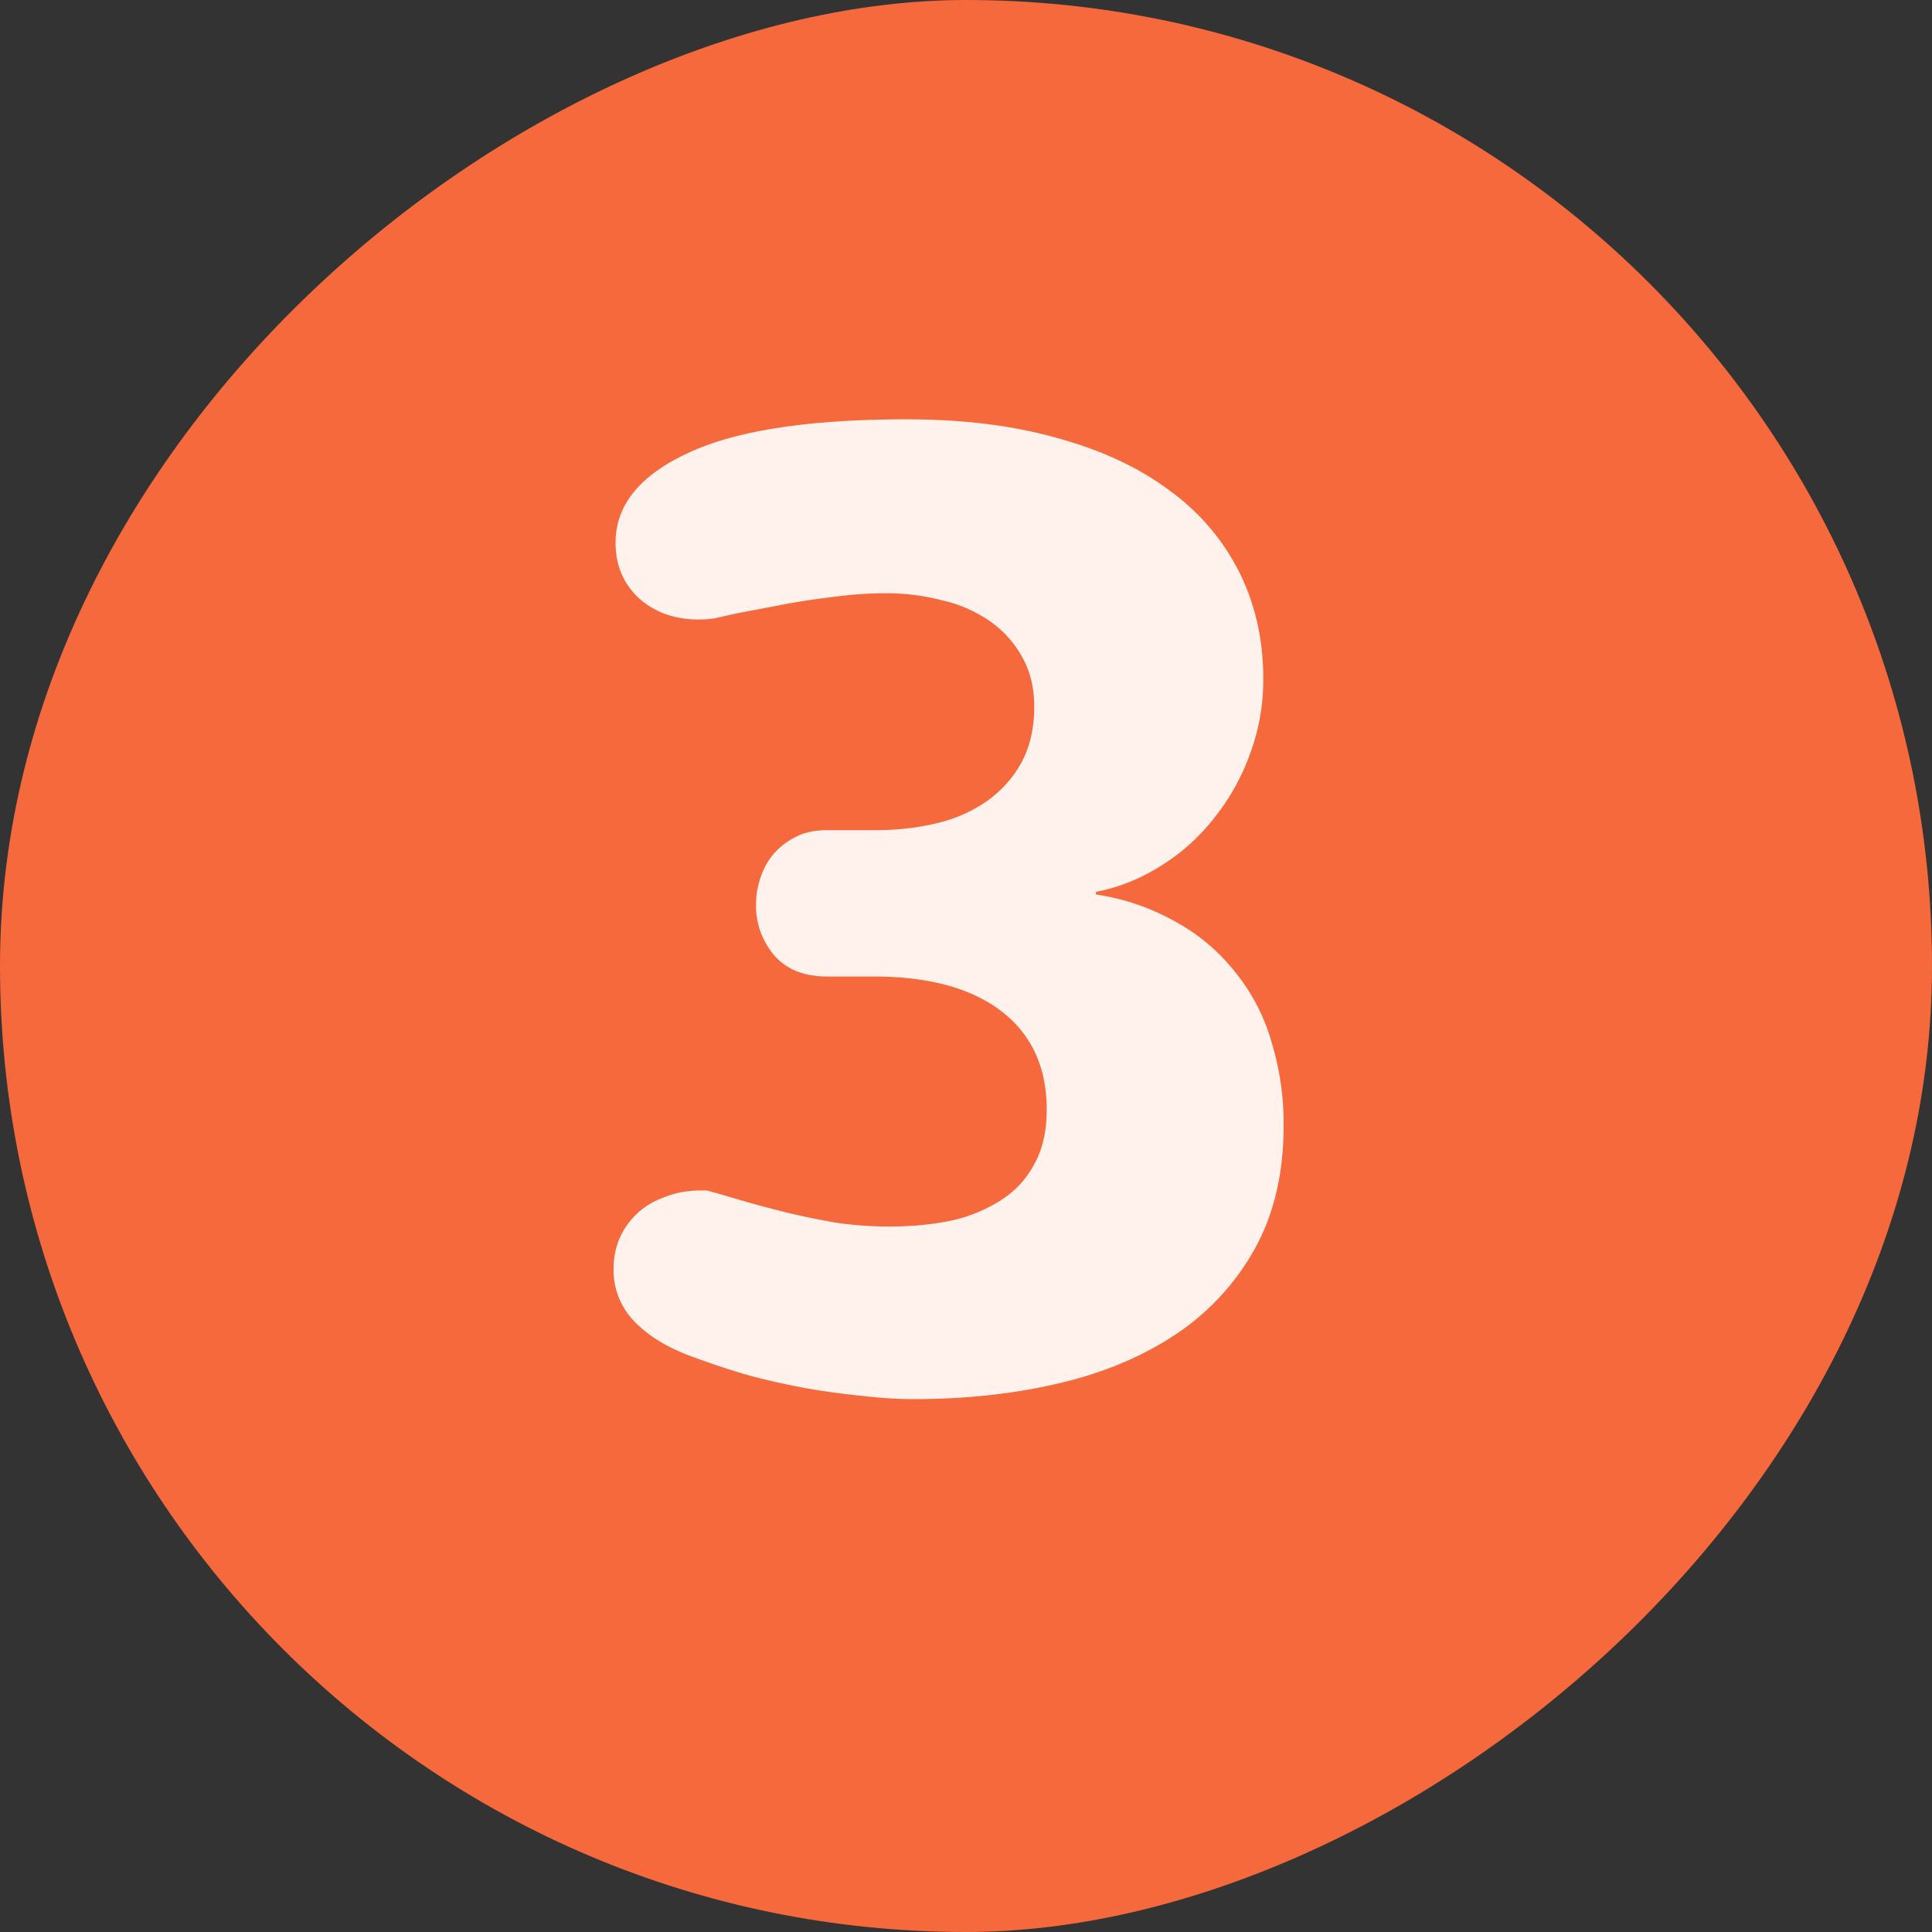
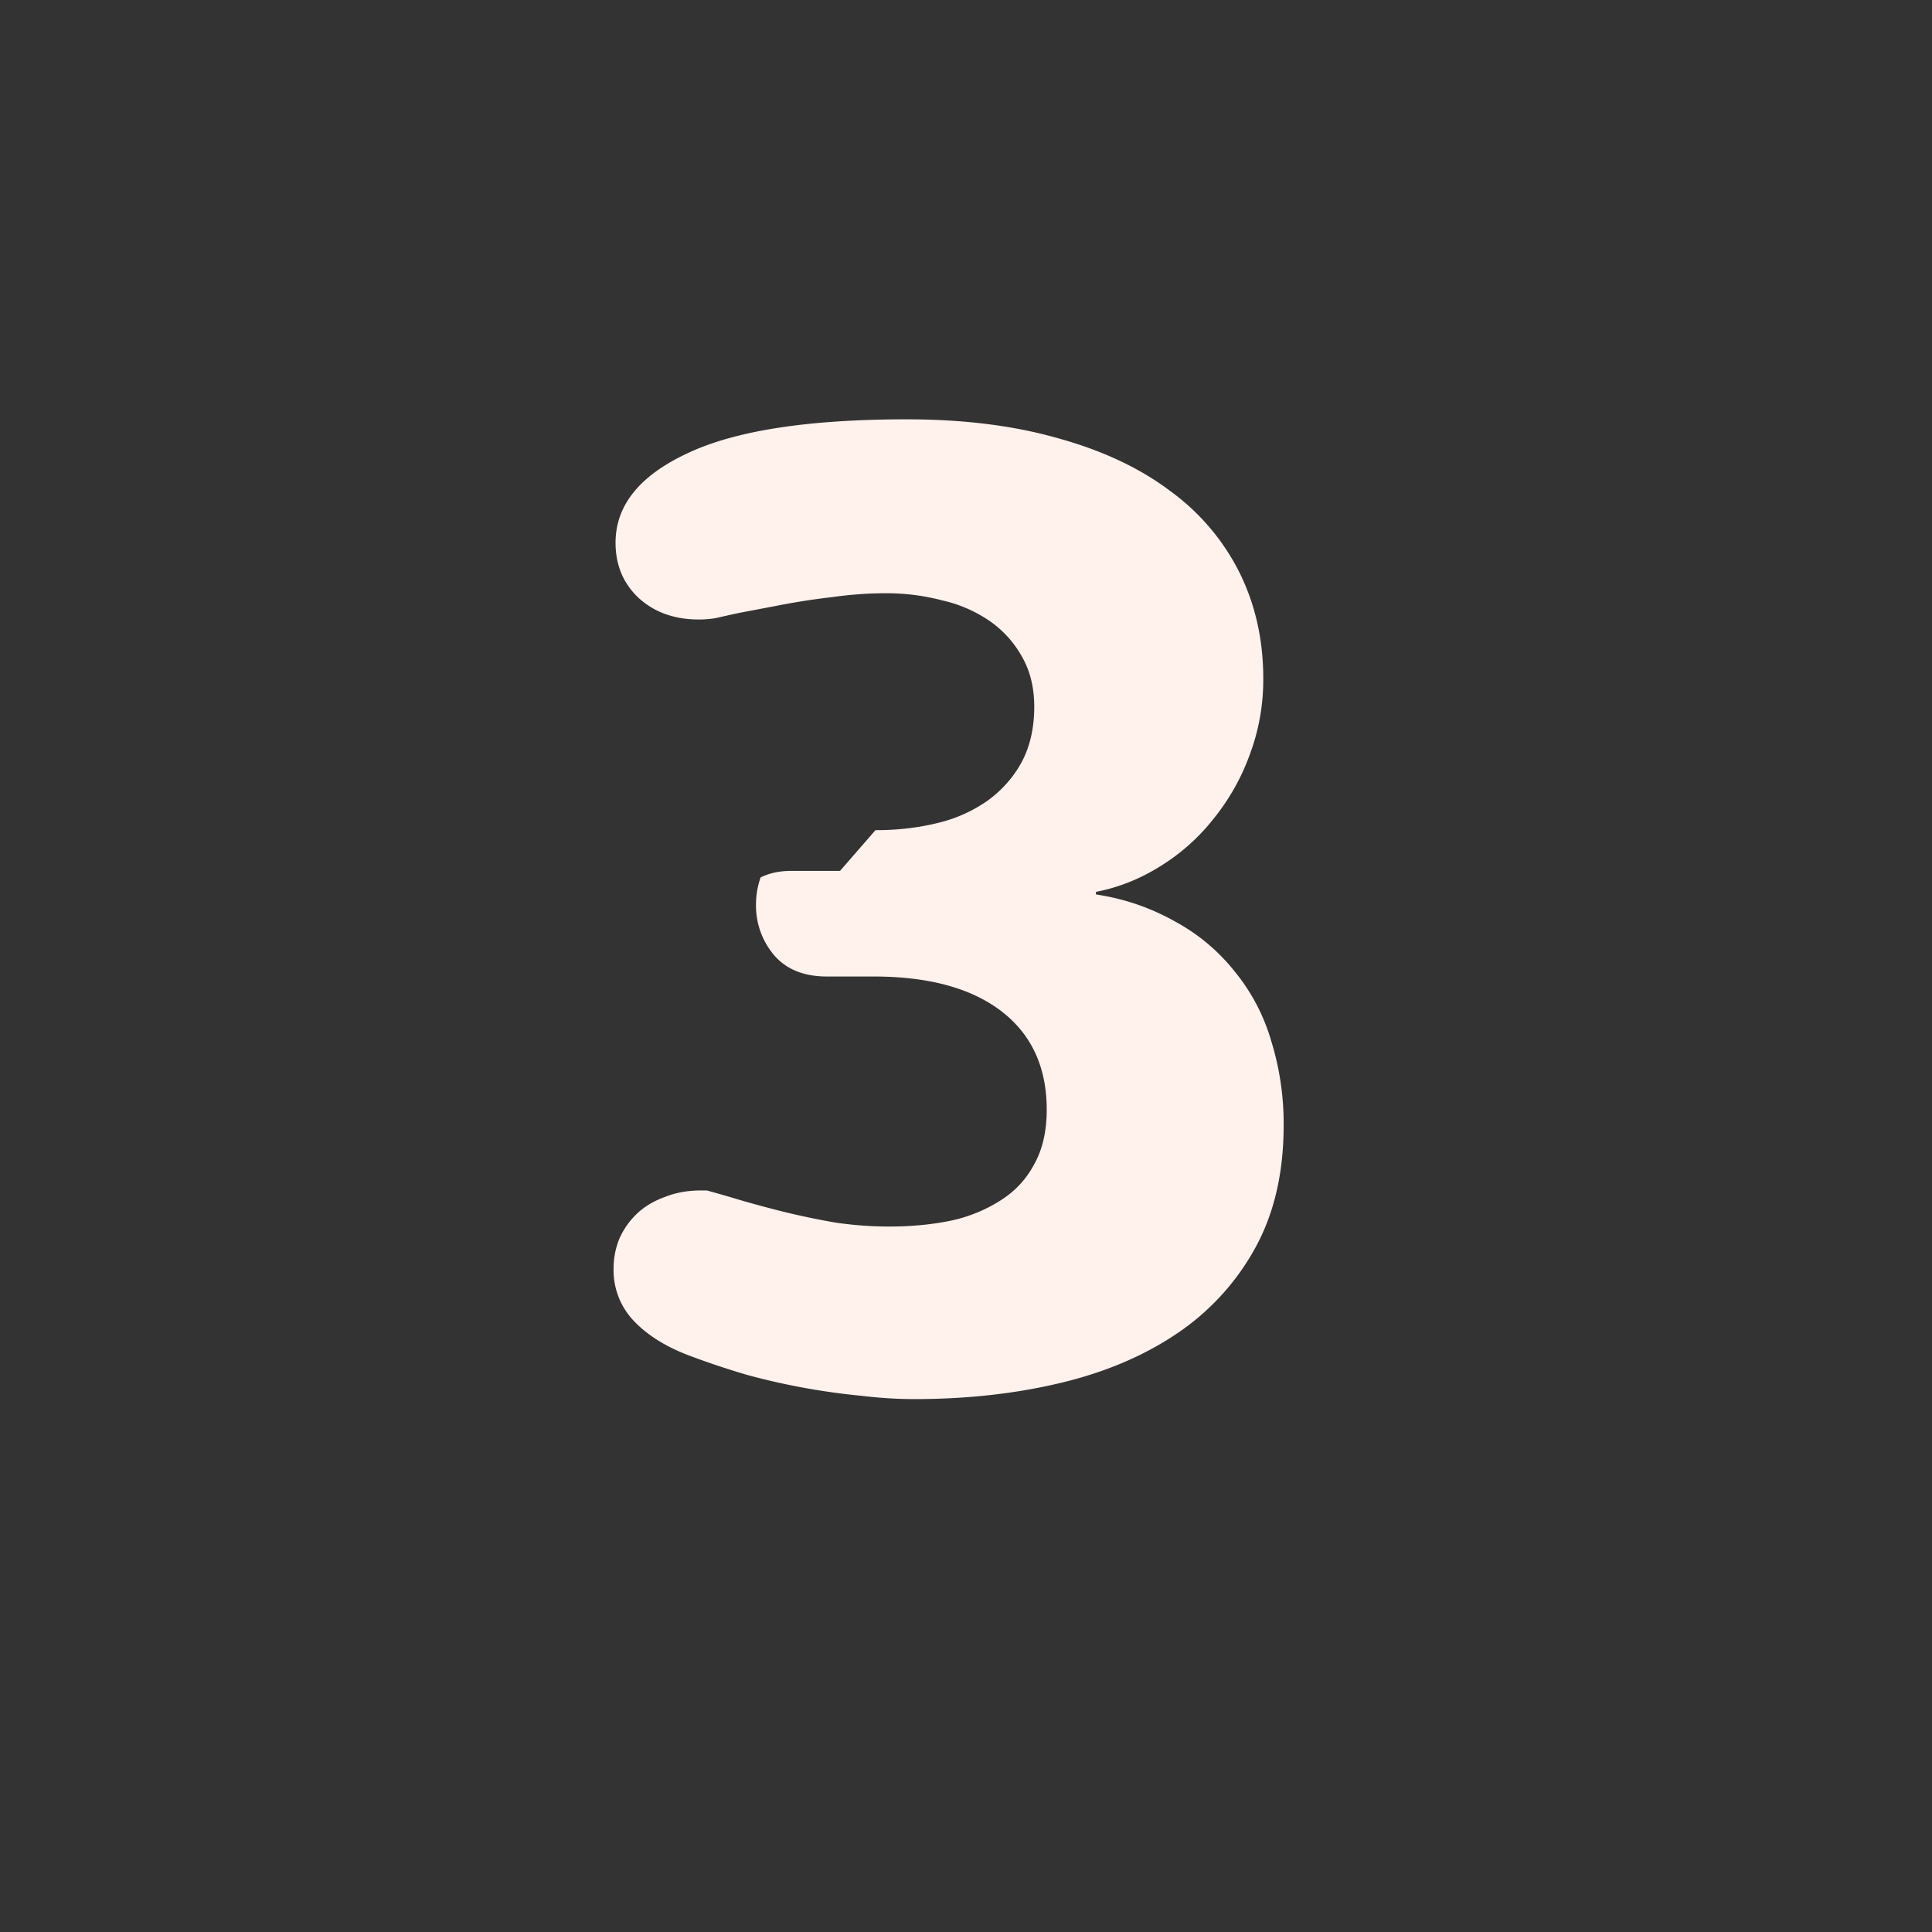
<svg xmlns="http://www.w3.org/2000/svg" width="46" height="46" viewBox="0 0 46 46" fill="none">
  <rect x="0" y="0" width="46" height="46" fill="#333333" stroke="none" />
-   <rect x="46" width="46" height="46" rx="23" transform="rotate(90 46 0)" fill="#F5693C" />
-   <path d="M20.844 19.766c.531 0 1.026-.058 1.484-.172a3.442 3.442 0 001.188-.532c.343-.25.614-.557.812-.921.198-.375.297-.813.297-1.313 0-.448-.094-.838-.281-1.172a2.524 2.524 0 00-.766-.86 3.246 3.246 0 00-1.14-.5 5.226 5.226 0 00-1.36-.171c-.406 0-.833.031-1.281.094-.448.052-.88.12-1.297.203l-.906.172c-.24.052-.427.094-.563.125-.125.02-.255.031-.39.031-.584 0-1.063-.172-1.438-.516-.364-.343-.547-.78-.547-1.312 0-.886.568-1.594 1.703-2.125 1.136-.542 2.88-.813 5.235-.813 1.354 0 2.557.151 3.61.454 1.051.291 1.937.708 2.655 1.25a5.37 5.37 0 011.657 1.953c.375.76.562 1.599.562 2.515a5.08 5.08 0 01-.328 1.828 5.292 5.292 0 01-.86 1.516 4.84 4.84 0 01-1.265 1.125c-.48.302-.99.505-1.531.61v.062a5.424 5.424 0 011.906.656 4.594 4.594 0 011.406 1.188 4.65 4.65 0 01.86 1.64 6.64 6.64 0 01.297 2.016c0 1.135-.23 2.114-.688 2.937A5.835 5.835 0 0128 31.766c-.792.53-1.724.922-2.797 1.172-1.062.25-2.208.374-3.437.374-.396 0-.813-.026-1.25-.078a16.354 16.354 0 01-2.734-.5 19.378 19.378 0 01-1.313-.437c-.573-.208-1.026-.484-1.36-.828a1.749 1.749 0 01-.5-1.266c0-.25.047-.49.141-.719.104-.229.245-.427.422-.593.177-.167.396-.297.656-.391.26-.104.547-.156.86-.156h.14c.23.062.5.14.813.234.323.094.672.188 1.047.281.385.094.786.177 1.203.25a8.76 8.76 0 001.28.094c.532 0 1.022-.047 1.47-.14a3.597 3.597 0 001.187-.485c.344-.219.61-.505.797-.86.198-.353.297-.786.297-1.296 0-1.01-.36-1.792-1.078-2.344-.719-.552-1.735-.828-3.047-.828h-1.11c-.541 0-.958-.167-1.25-.5A1.824 1.824 0 0118 21.531c0-.218.037-.432.11-.64a1.64 1.64 0 01.312-.563 1.73 1.73 0 01.531-.406c.209-.104.453-.156.735-.156h1.156z" fill="#FFF1EC" />
+   <path d="M20.844 19.766c.531 0 1.026-.058 1.484-.172a3.442 3.442 0 001.188-.532c.343-.25.614-.557.812-.921.198-.375.297-.813.297-1.313 0-.448-.094-.838-.281-1.172a2.524 2.524 0 00-.766-.86 3.246 3.246 0 00-1.14-.5 5.226 5.226 0 00-1.36-.171c-.406 0-.833.031-1.281.094-.448.052-.88.12-1.297.203l-.906.172c-.24.052-.427.094-.563.125-.125.02-.255.031-.39.031-.584 0-1.063-.172-1.438-.516-.364-.343-.547-.78-.547-1.312 0-.886.568-1.594 1.703-2.125 1.136-.542 2.88-.813 5.235-.813 1.354 0 2.557.151 3.61.454 1.051.291 1.937.708 2.655 1.25a5.37 5.37 0 011.657 1.953c.375.76.562 1.599.562 2.515a5.08 5.08 0 01-.328 1.828 5.292 5.292 0 01-.86 1.516 4.84 4.84 0 01-1.265 1.125c-.48.302-.99.505-1.531.61v.062a5.424 5.424 0 011.906.656 4.594 4.594 0 011.406 1.188 4.65 4.65 0 01.86 1.64 6.64 6.64 0 01.297 2.016c0 1.135-.23 2.114-.688 2.937A5.835 5.835 0 0128 31.766c-.792.53-1.724.922-2.797 1.172-1.062.25-2.208.374-3.437.374-.396 0-.813-.026-1.25-.078a16.354 16.354 0 01-2.734-.5 19.378 19.378 0 01-1.313-.437c-.573-.208-1.026-.484-1.36-.828a1.749 1.749 0 01-.5-1.266c0-.25.047-.49.141-.719.104-.229.245-.427.422-.593.177-.167.396-.297.656-.391.26-.104.547-.156.86-.156h.14c.23.062.5.14.813.234.323.094.672.188 1.047.281.385.094.786.177 1.203.25a8.76 8.76 0 001.28.094c.532 0 1.022-.047 1.47-.14a3.597 3.597 0 001.187-.485c.344-.219.61-.505.797-.86.198-.353.297-.786.297-1.296 0-1.01-.36-1.792-1.078-2.344-.719-.552-1.735-.828-3.047-.828h-1.11c-.541 0-.958-.167-1.25-.5A1.824 1.824 0 0118 21.531c0-.218.037-.432.11-.64c.209-.104.453-.156.735-.156h1.156z" fill="#FFF1EC" />
</svg>